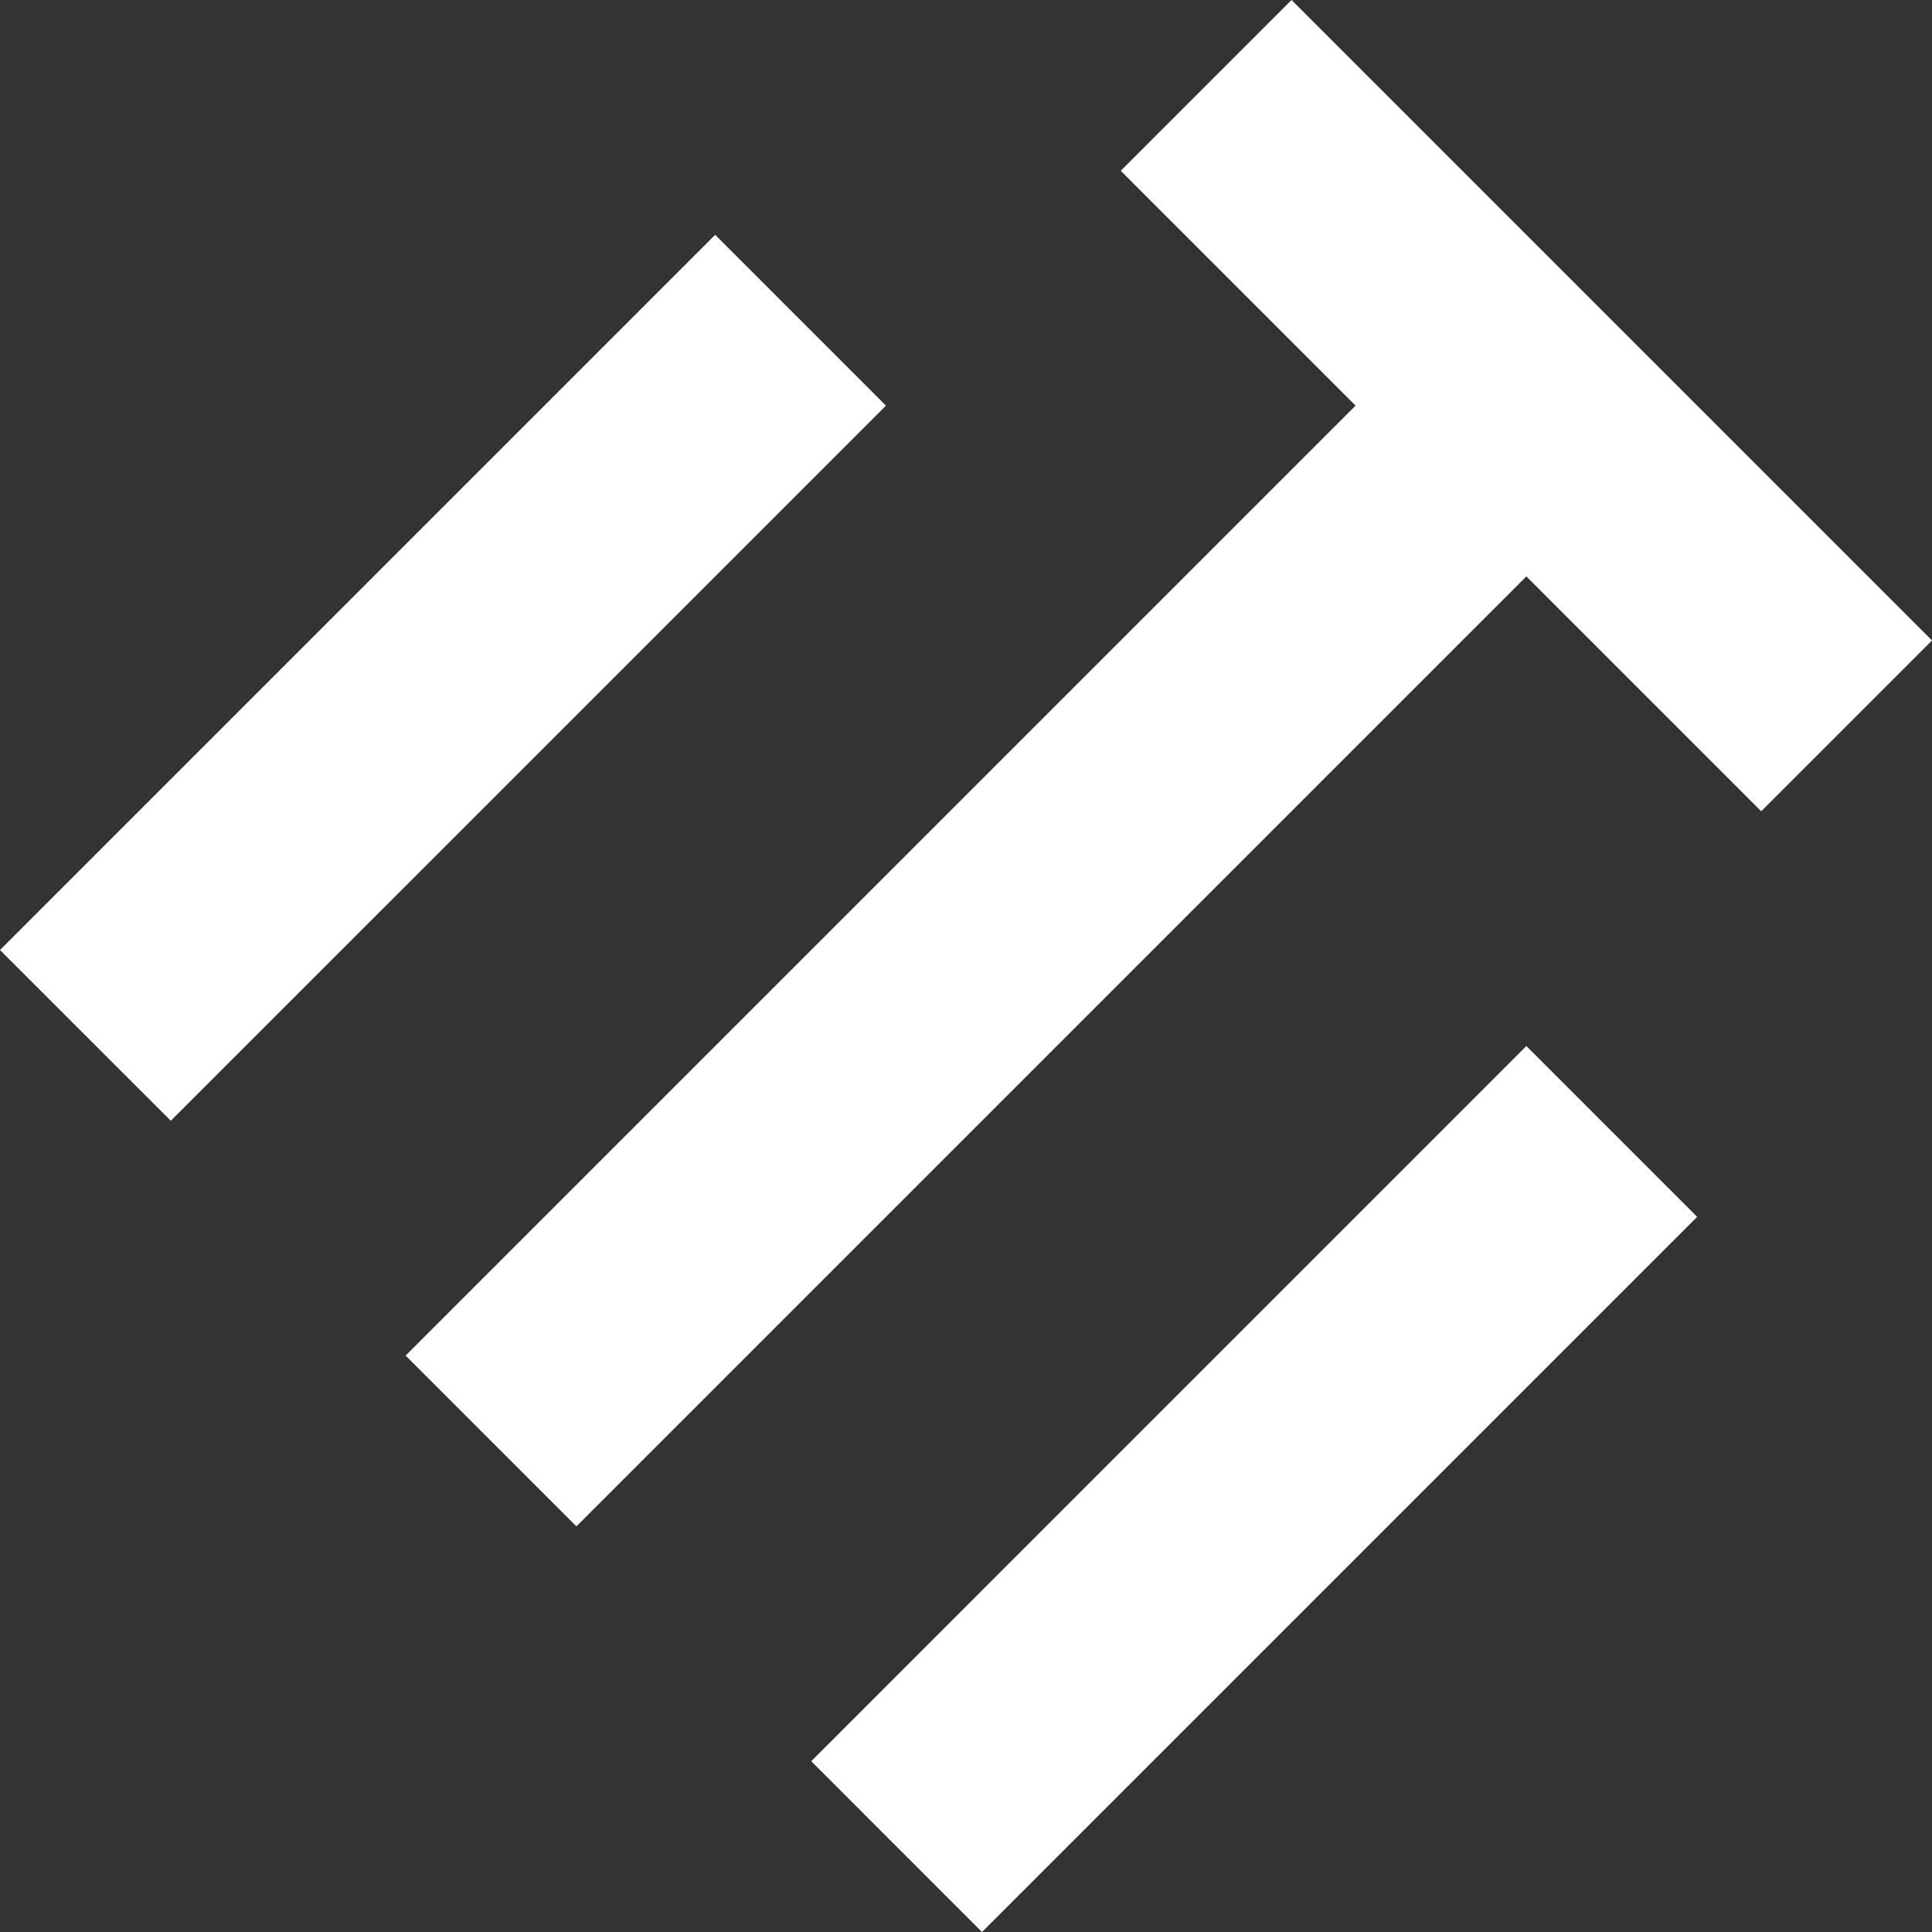
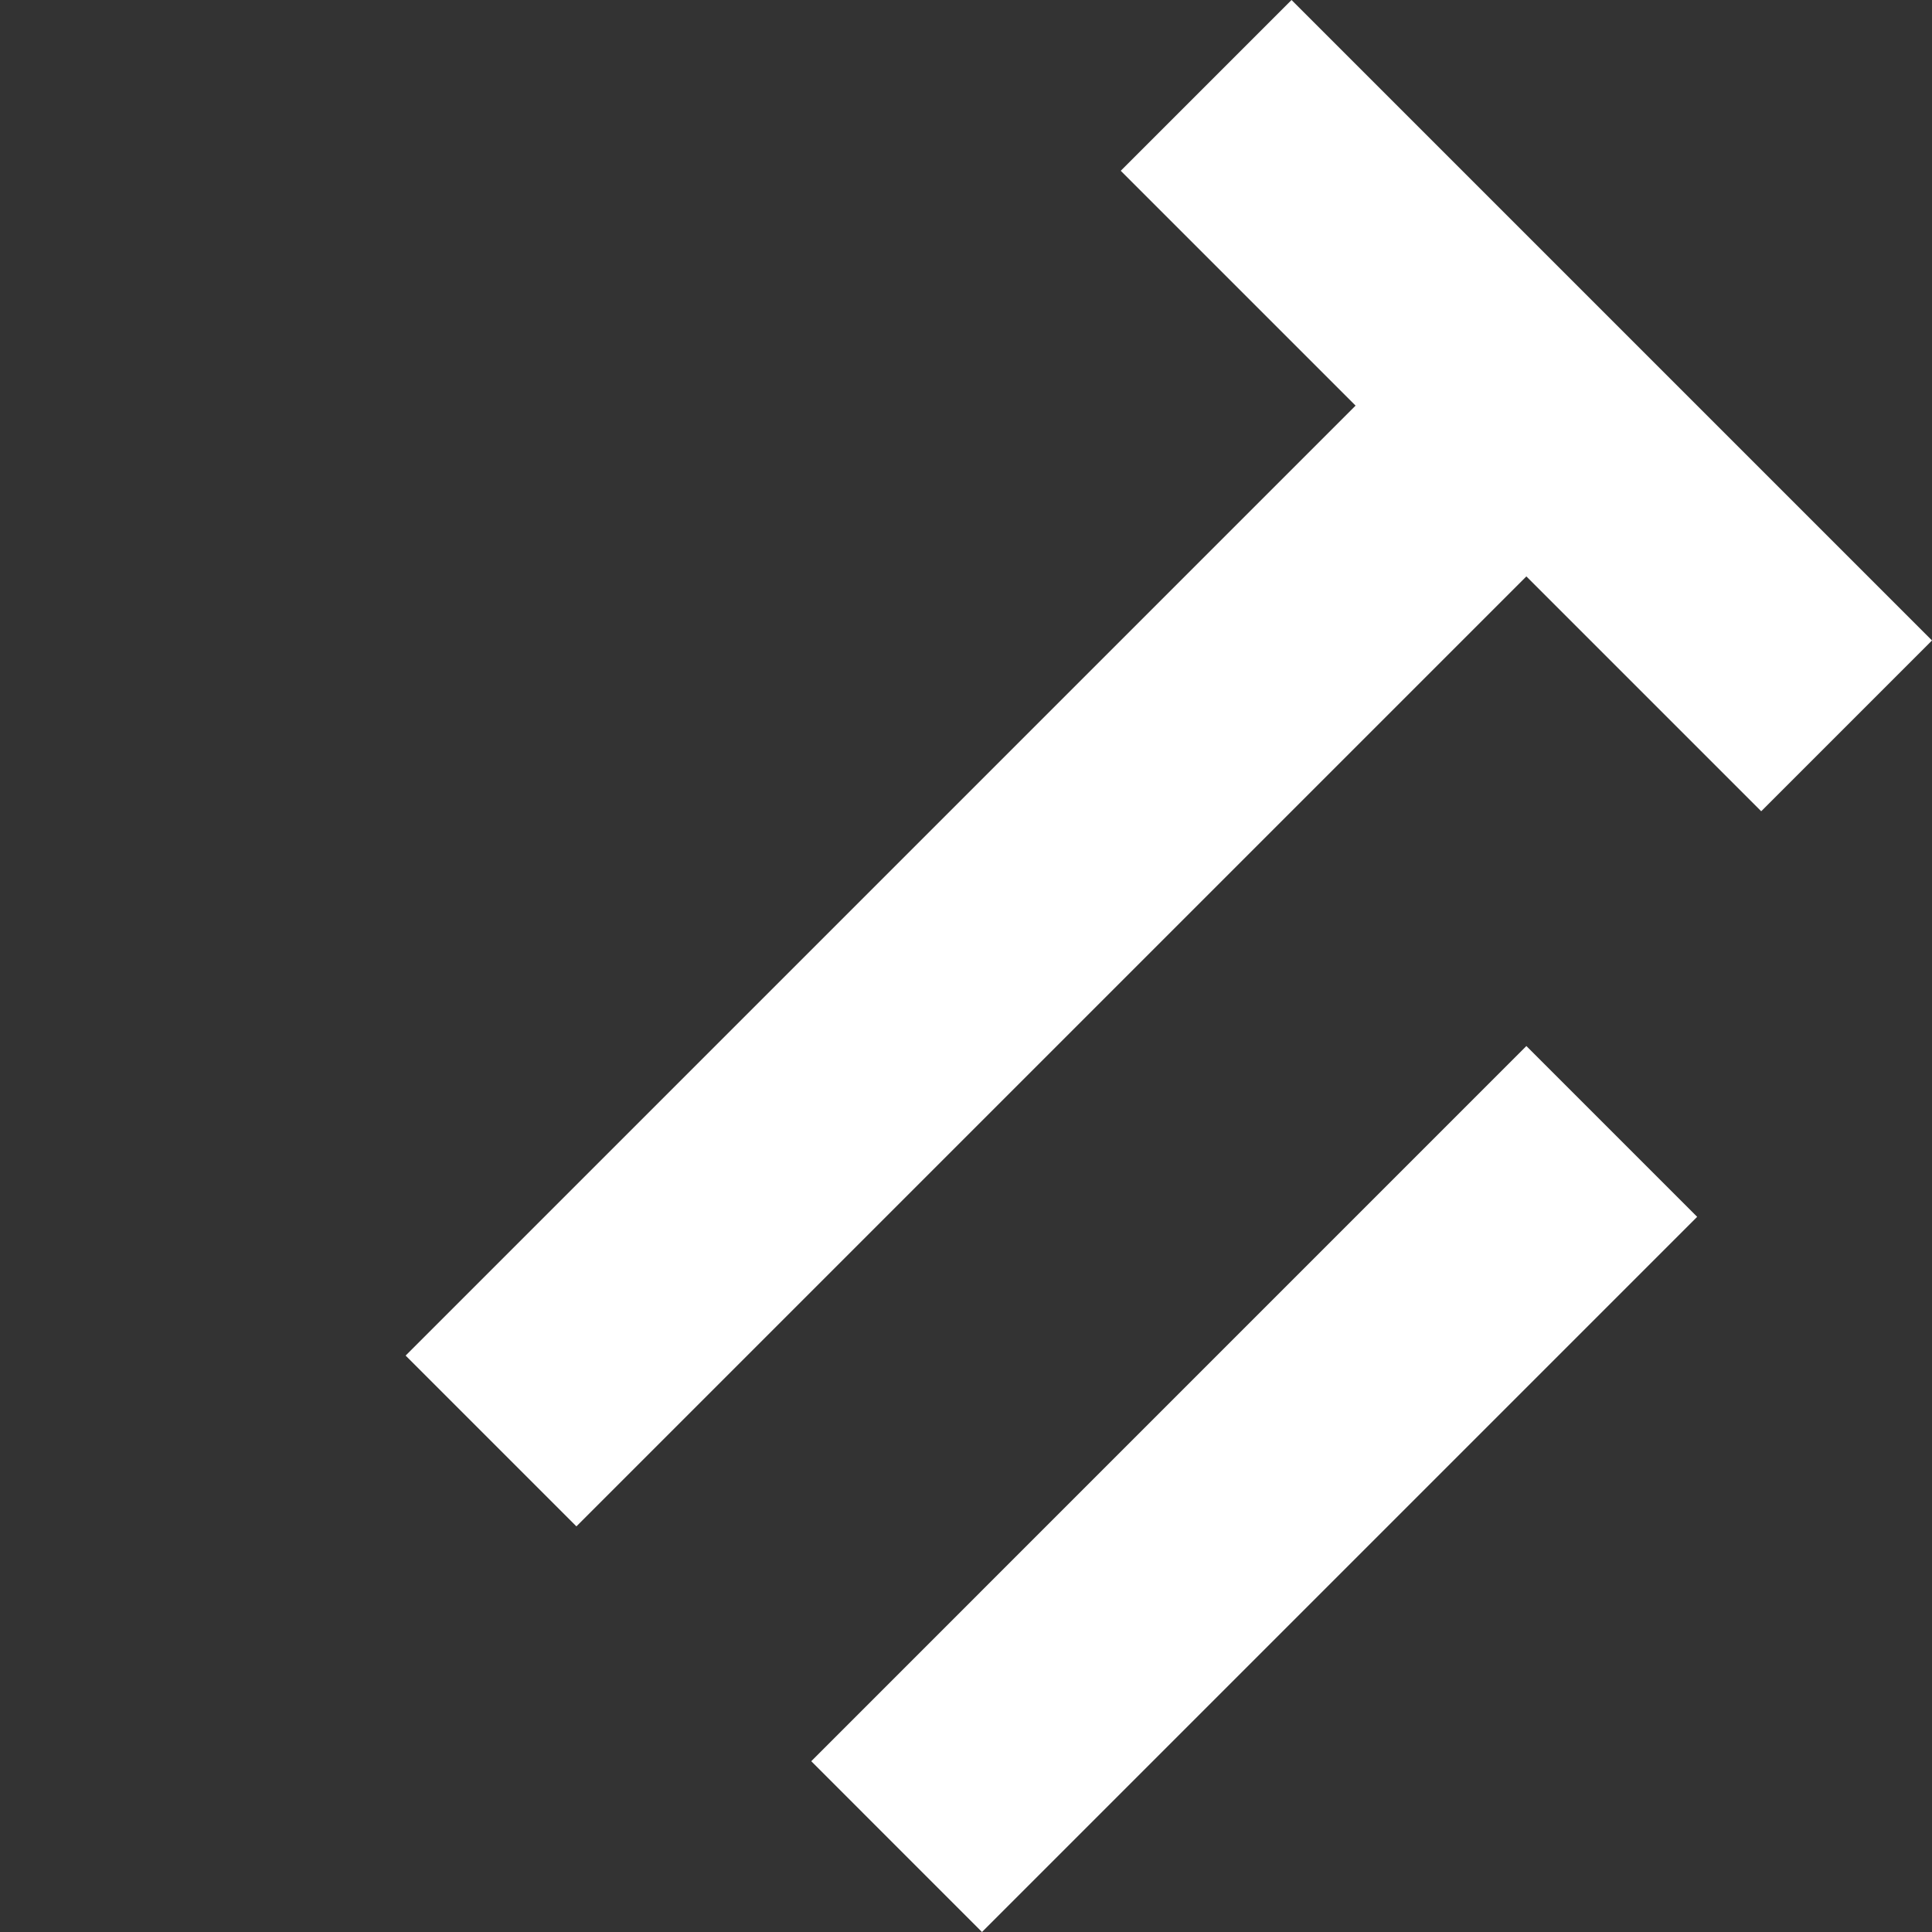
<svg xmlns="http://www.w3.org/2000/svg" width="40" height="40" viewBox="0 0 40 40" fill="none">
  <rect x="0" y="0" width="40" height="40" fill="#333333" stroke="none" />
-   <path d="M14.807 4.862L18.343 8.398L3.536 23.204L0 19.669L14.807 4.862Z" fill="white" />
  <path d="M31.602 21.657L35.138 25.193L20.331 40L16.796 36.464L31.602 21.657Z" fill="white" />
  <path d="M31.602 11.934L11.934 31.602L8.398 28.066L28.066 8.398L23.204 3.536L26.74 0L40 13.26L38.232 15.028L36.464 16.796L31.602 11.934Z" fill="white" />
</svg>